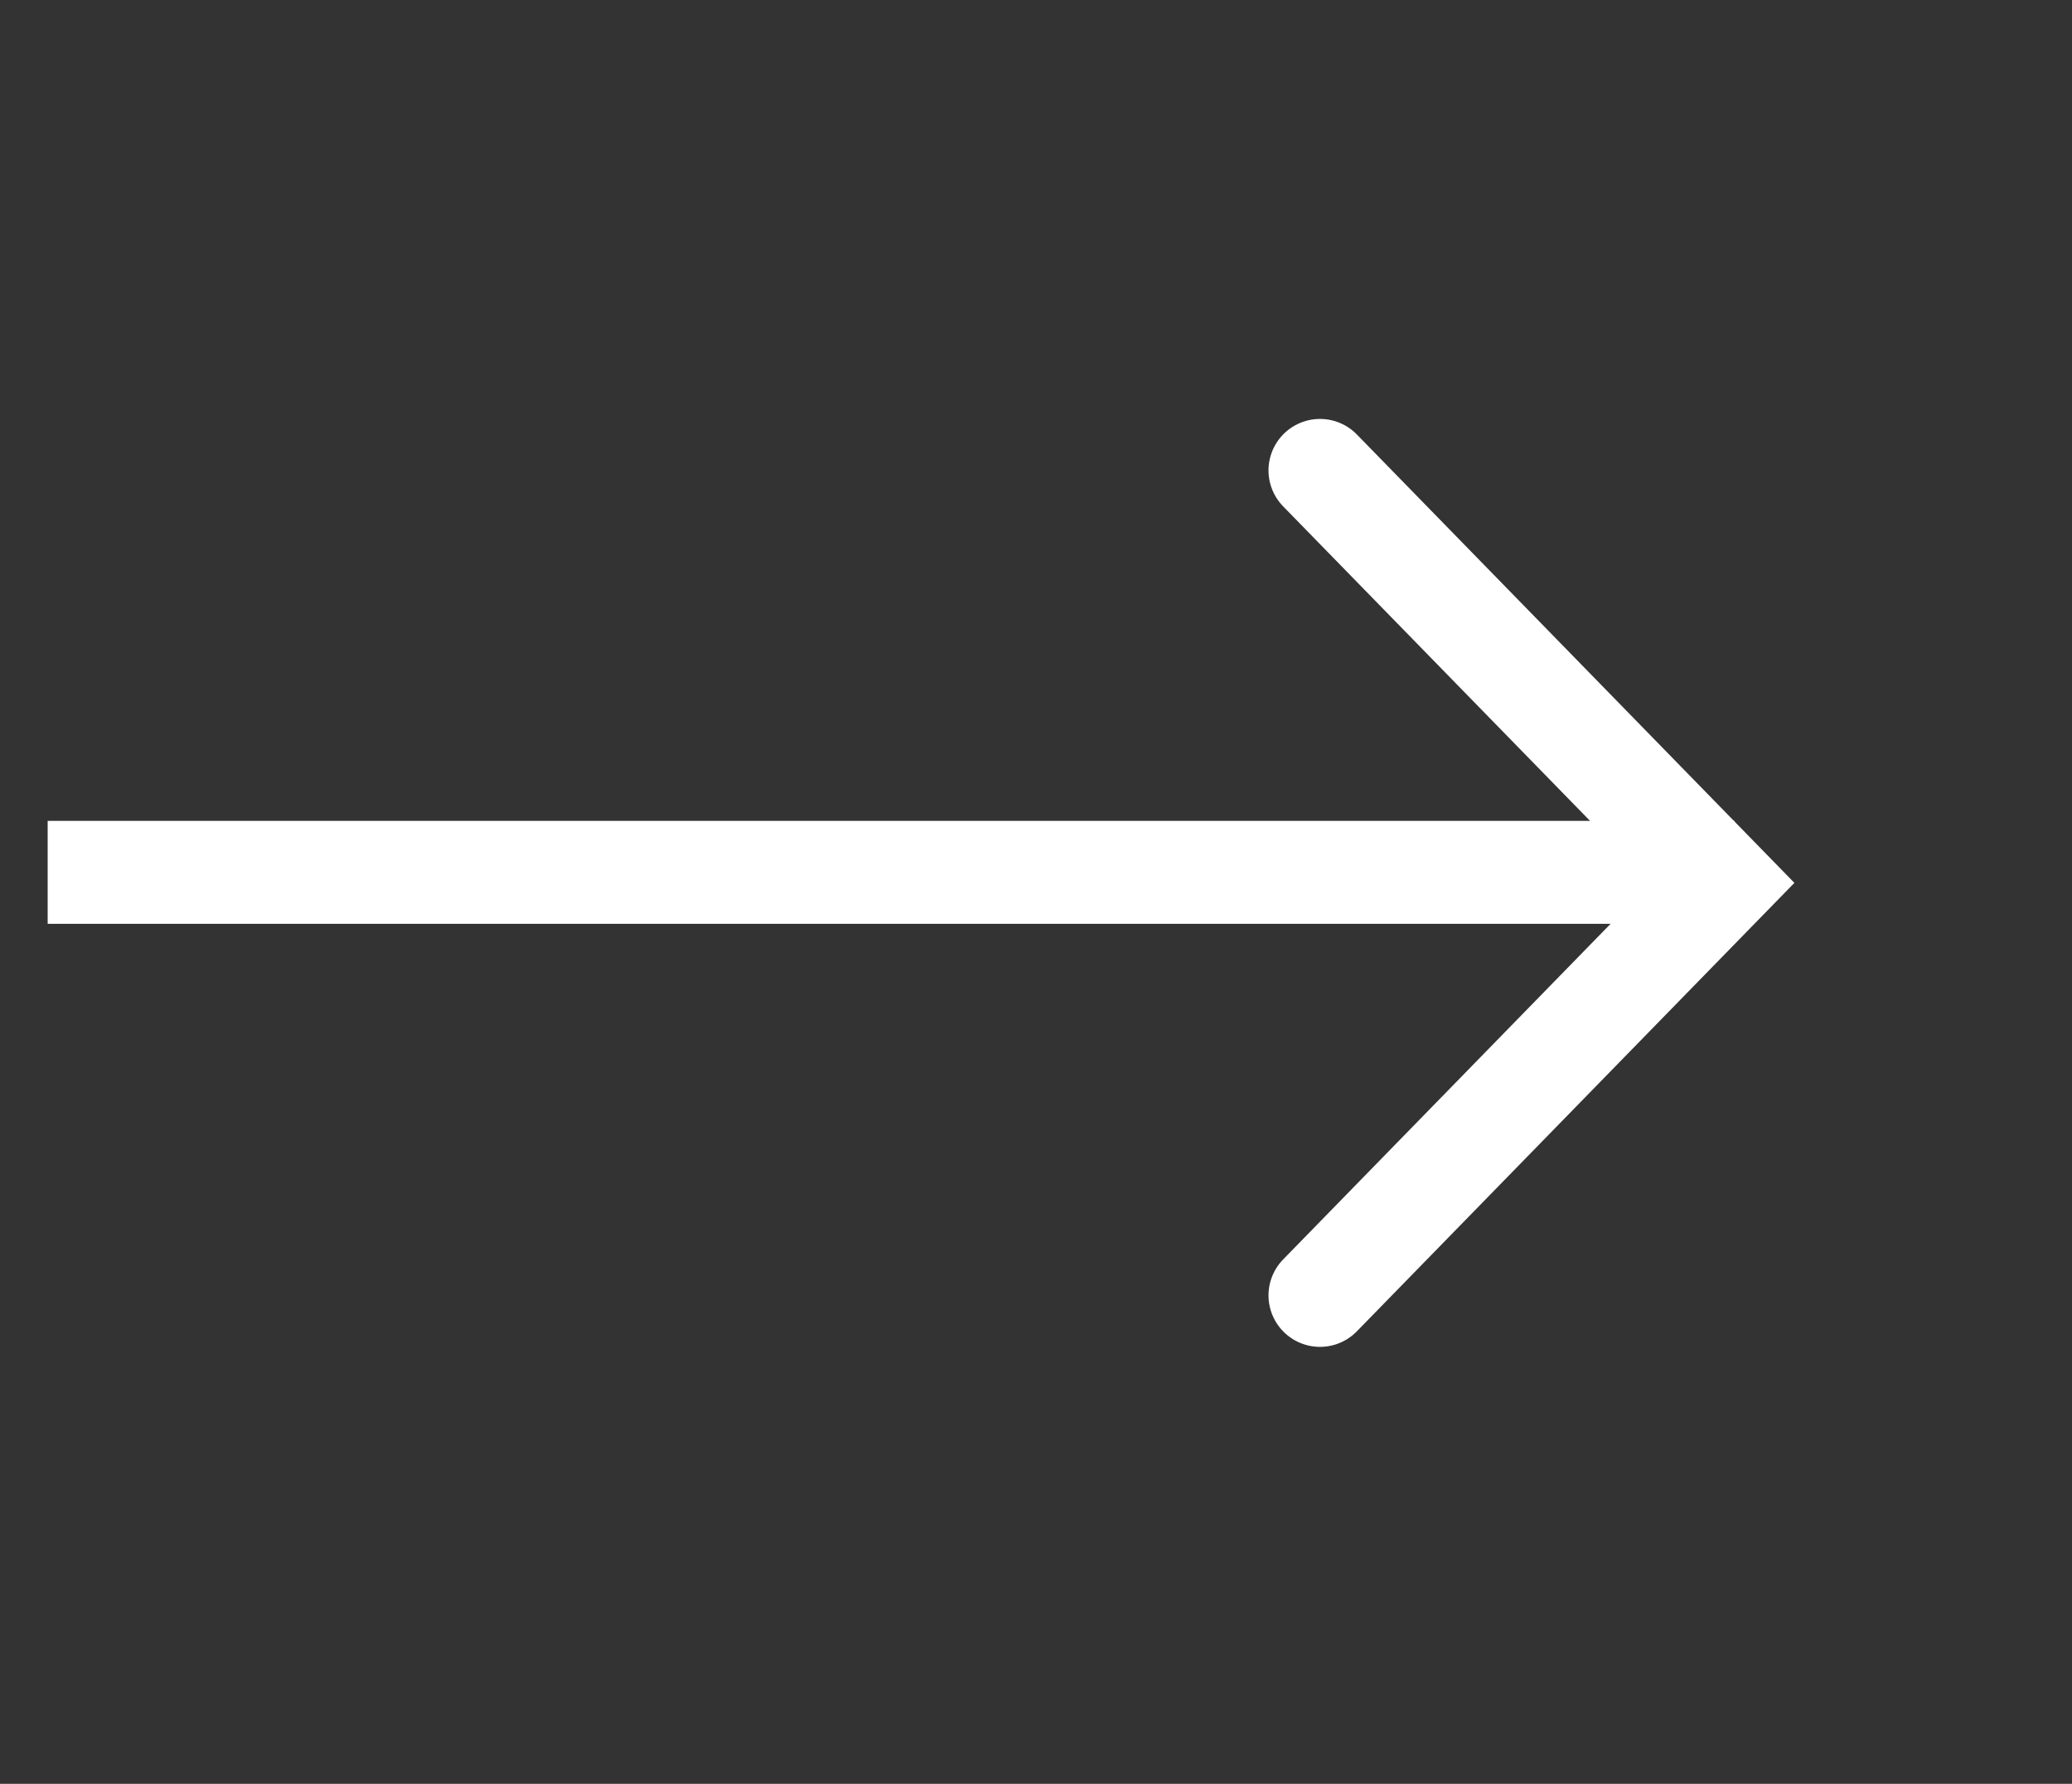
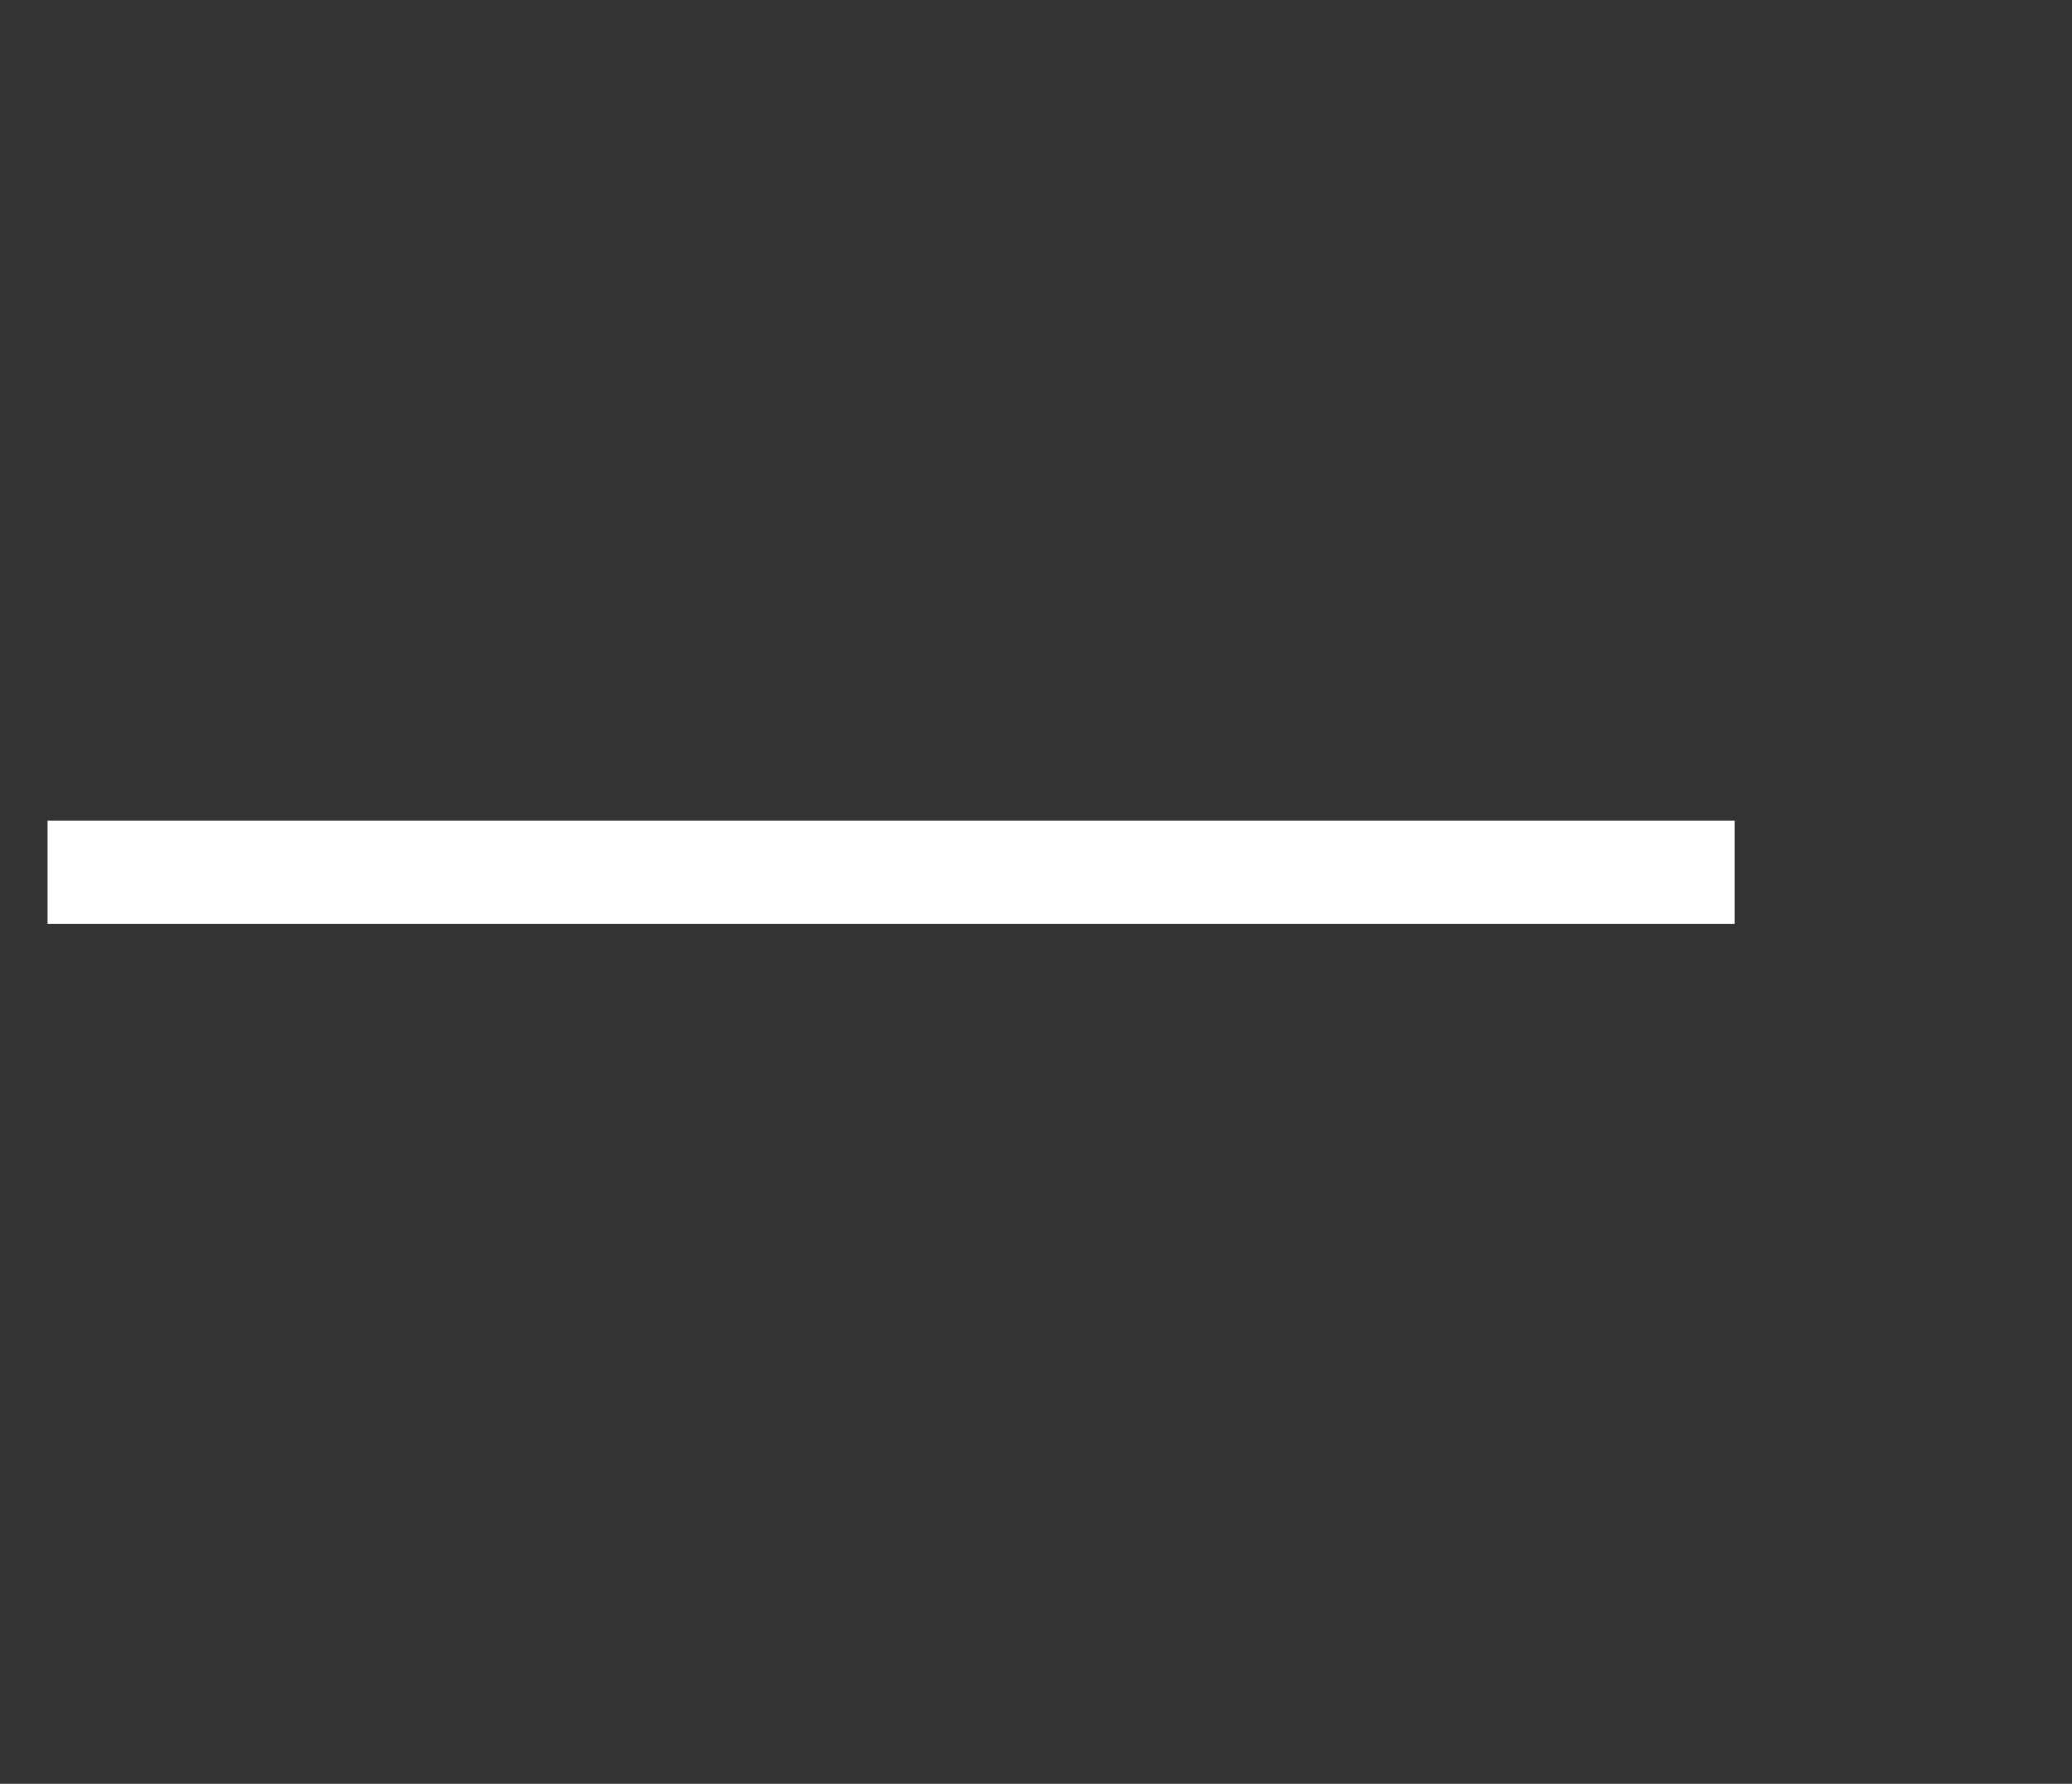
<svg xmlns="http://www.w3.org/2000/svg" width="36" height="31" viewBox="0 0 36 31" fill="none">
  <rect x="0" y="0" width="36" height="31" fill="#333333" stroke="none" />
-   <path d="M22.934 8.175L29.927 15.343L22.934 22.512" stroke="white" stroke-width="1.789" stroke-linecap="round" />
  <path d="M30.134 15.16L0.828 15.16" stroke="white" stroke-width="1.789" />
</svg>